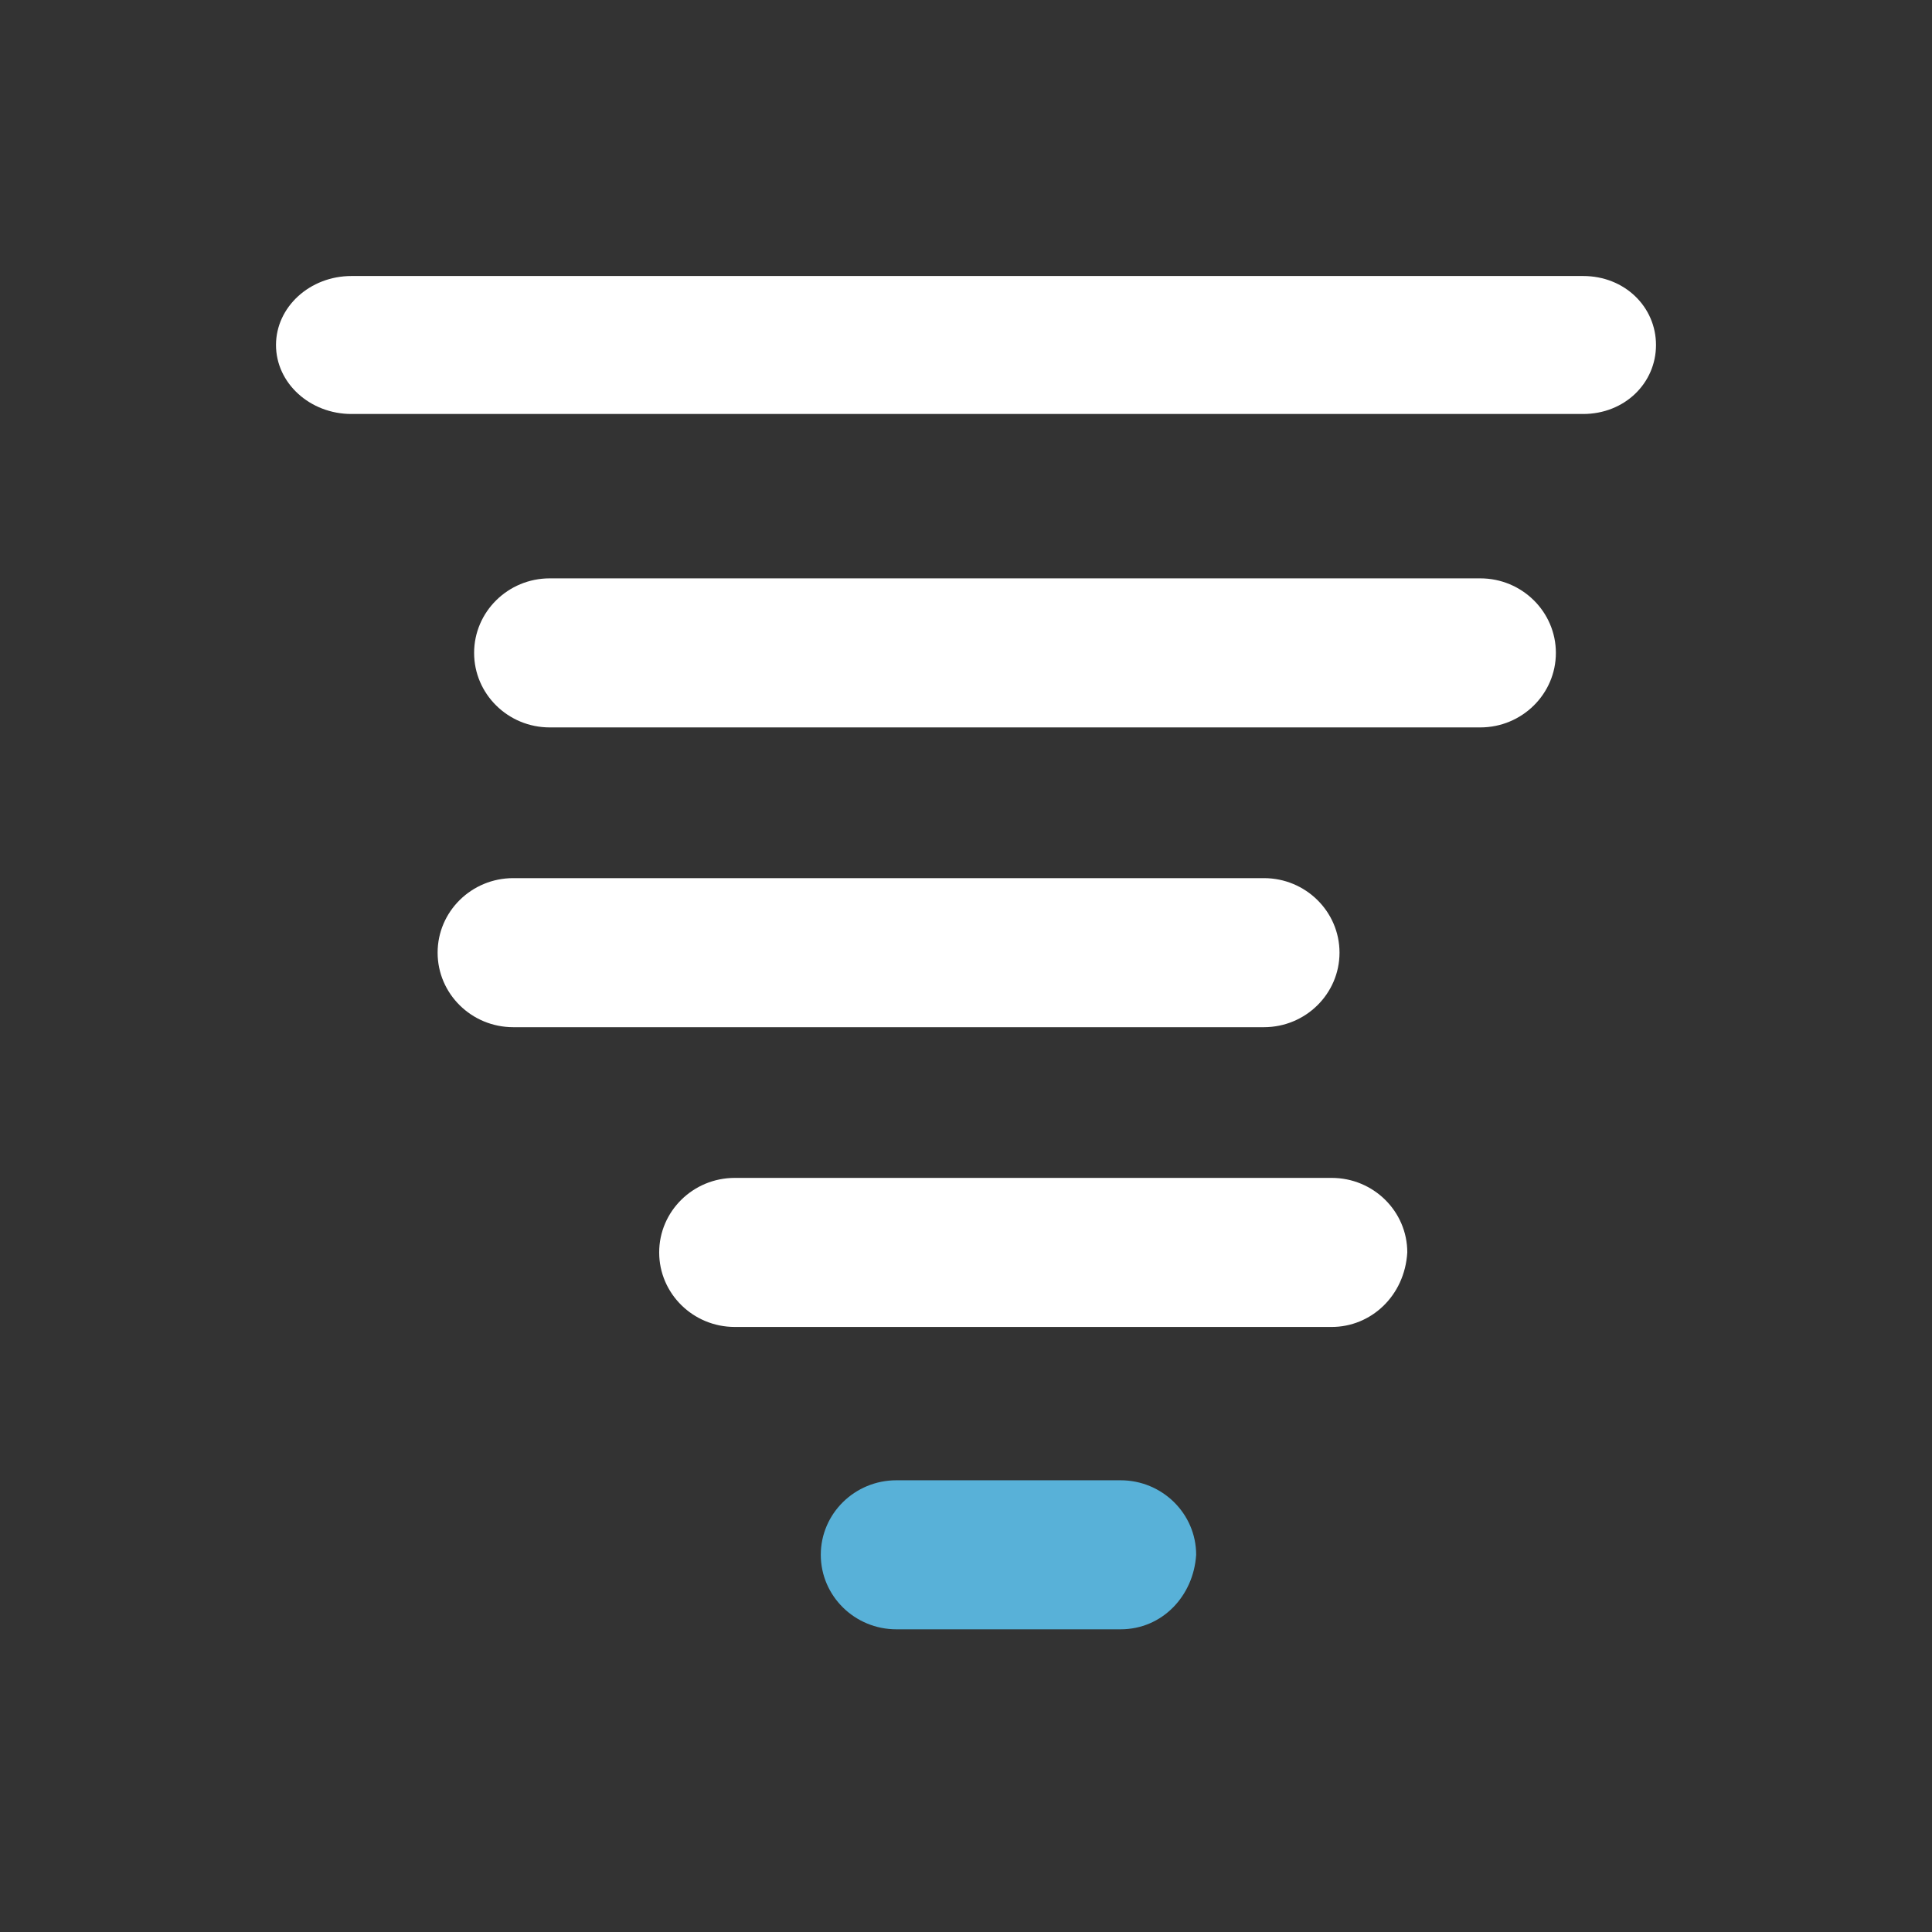
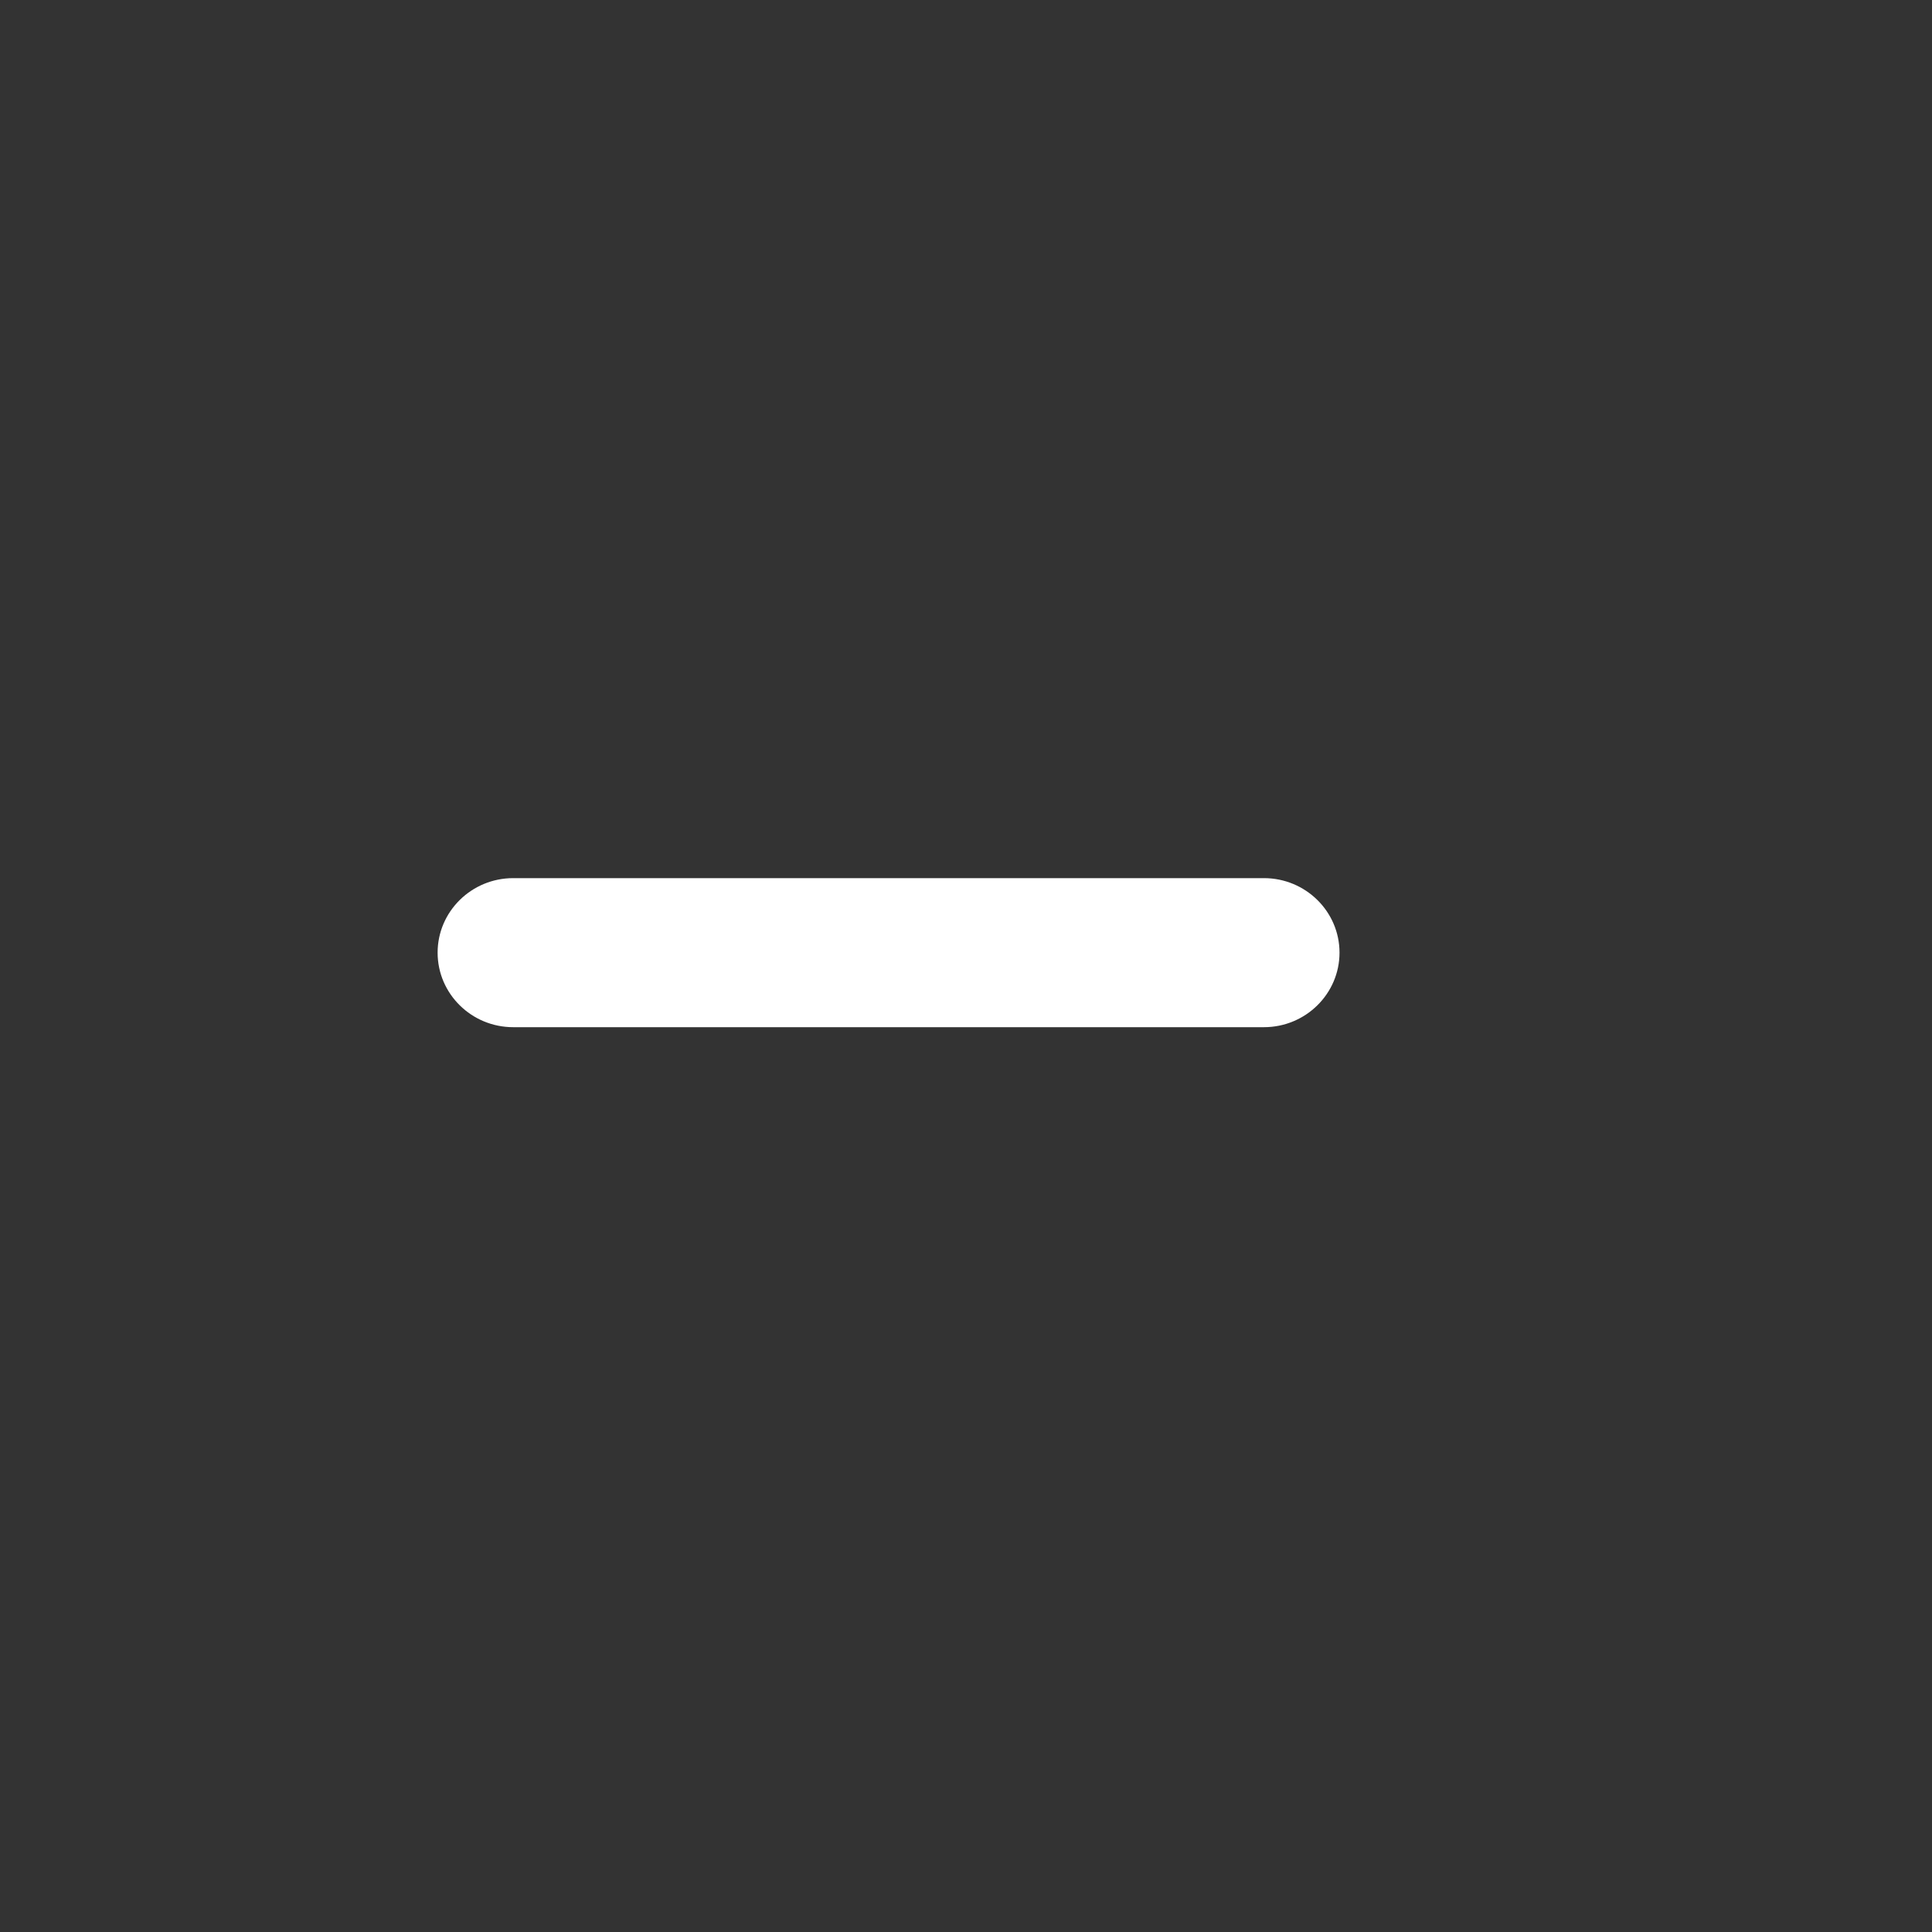
<svg xmlns="http://www.w3.org/2000/svg" width="100" height="100" viewBox="0 0 100 100" fill="none">
  <rect x="0" y="0" width="100" height="100" fill="#333333" stroke="none" />
-   <path d="M81.941 21.428H18.194C16.038 21.428 14.286 19.828 14.286 17.857C14.286 15.887 16.038 14.286 18.194 14.286H81.941C84.097 14.286 85.714 15.887 85.714 17.857C85.714 19.828 84.097 21.428 81.941 21.428Z" fill="white" />
-   <path d="M76.619 37.651H28.452C26.294 37.651 24.54 35.922 24.54 33.794C24.54 31.666 26.294 29.936 28.452 29.936H76.619C78.778 29.936 80.532 31.666 80.532 33.794C80.532 35.922 78.778 37.651 76.619 37.651Z" fill="white" />
  <path d="M65.421 53.167H26.564C24.405 53.167 22.651 51.438 22.651 49.309C22.651 47.181 24.405 45.452 26.564 45.452H65.421C67.579 45.452 69.333 47.181 69.333 49.309C69.333 51.438 67.579 53.167 65.421 53.167Z" fill="white" />
-   <path d="M68.929 68.683H38.032C35.873 68.683 34.119 66.954 34.119 64.825C34.119 62.697 35.873 60.968 38.032 60.968H68.929C71.087 60.968 72.841 62.697 72.841 64.825C72.706 67.087 70.952 68.683 68.929 68.683Z" fill="white" />
-   <path d="M58 84.333H46.397C44.238 84.333 42.484 82.604 42.484 80.476C42.484 78.348 44.238 76.619 46.397 76.619H58C60.159 76.619 61.913 78.348 61.913 80.476C61.778 82.604 60.159 84.333 58 84.333Z" fill="#58B1D8" />
</svg>